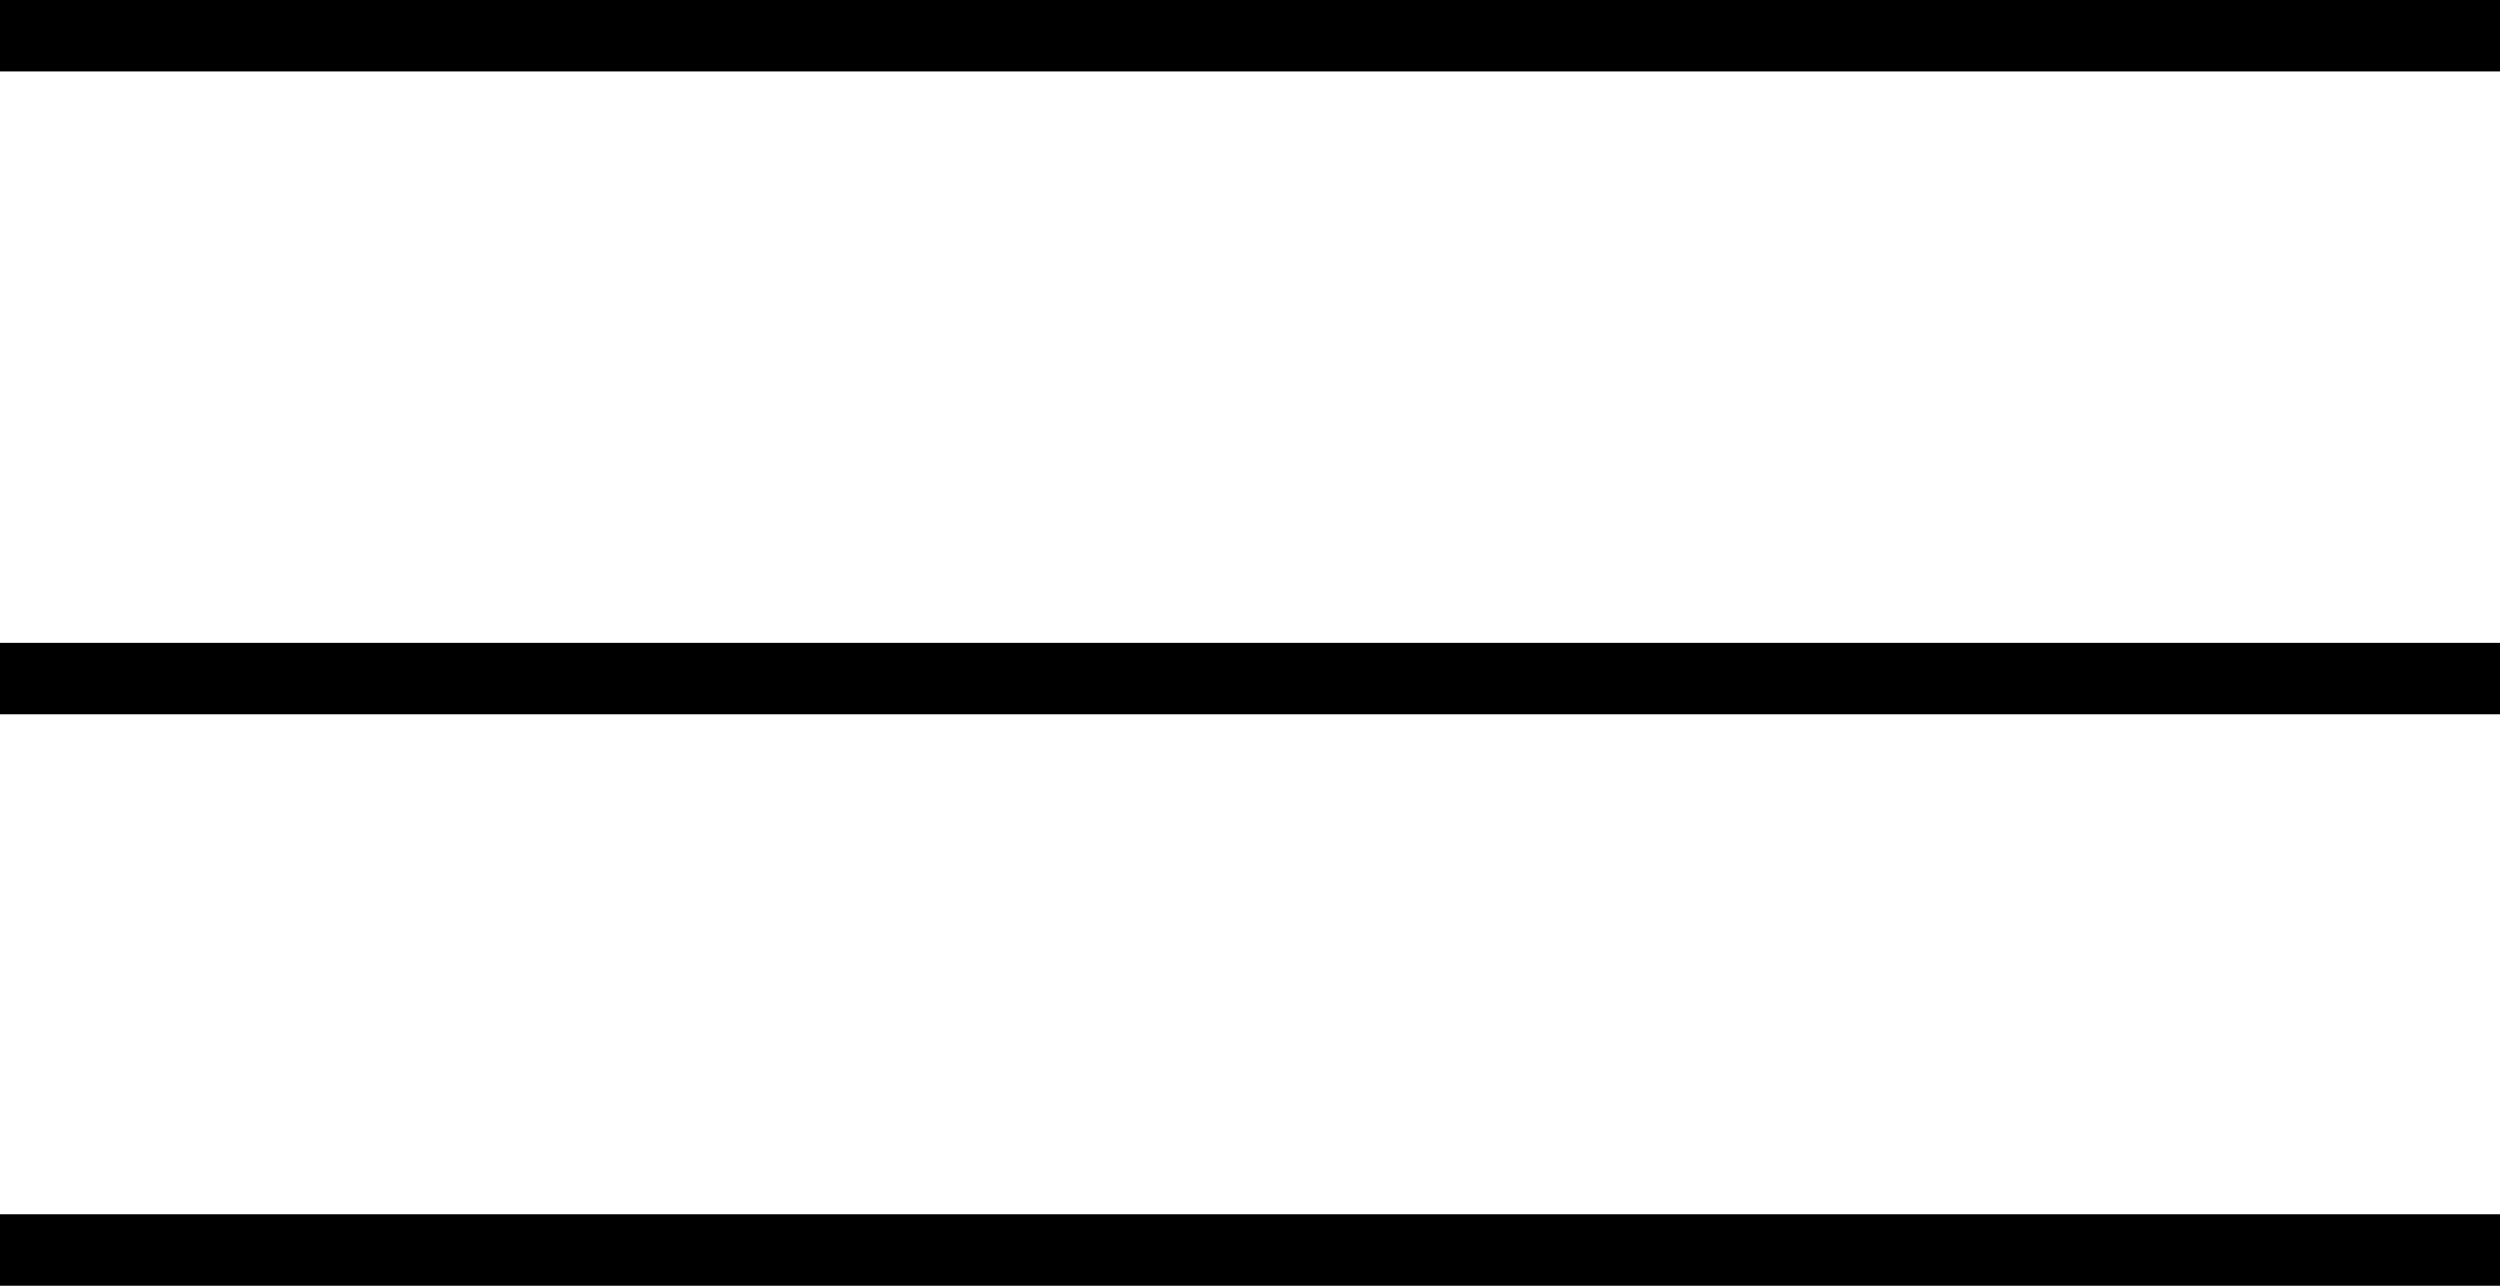
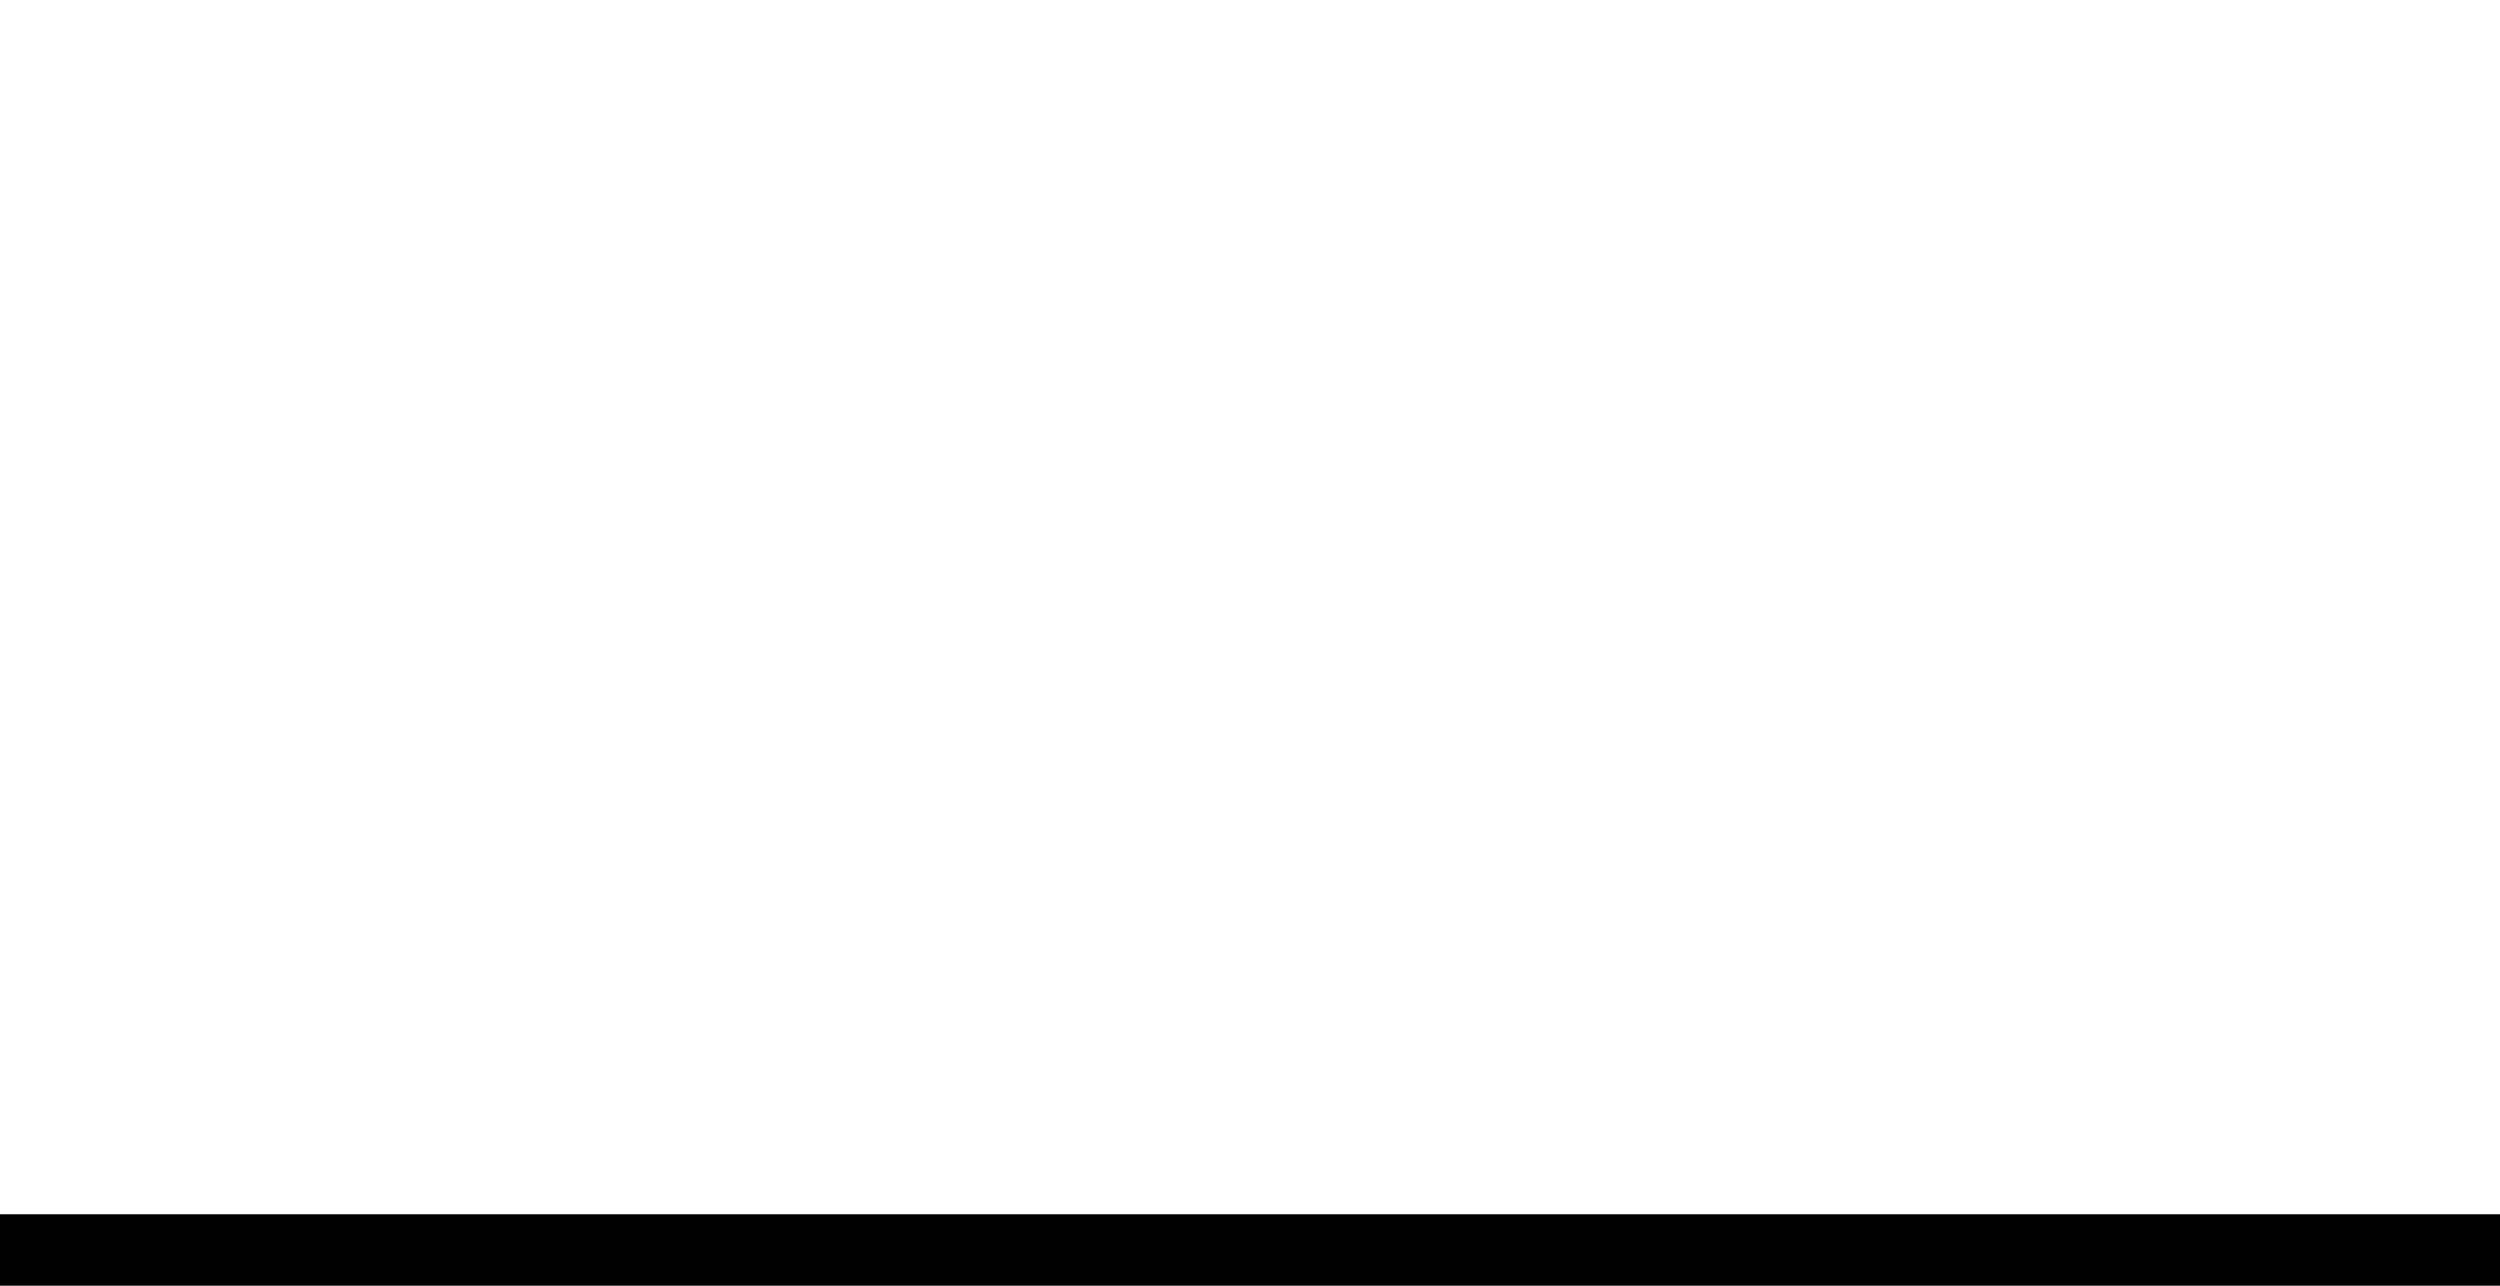
<svg xmlns="http://www.w3.org/2000/svg" width="35" height="18" viewBox="0 0 35 18" fill="none">
  <path d="M0 17.5H35" stroke="black" stroke-miterlimit="10" />
-   <path d="M0 9.5H35" stroke="black" stroke-miterlimit="10" />
-   <path d="M0 0.5H35" stroke="black" stroke-miterlimit="10" />
</svg>